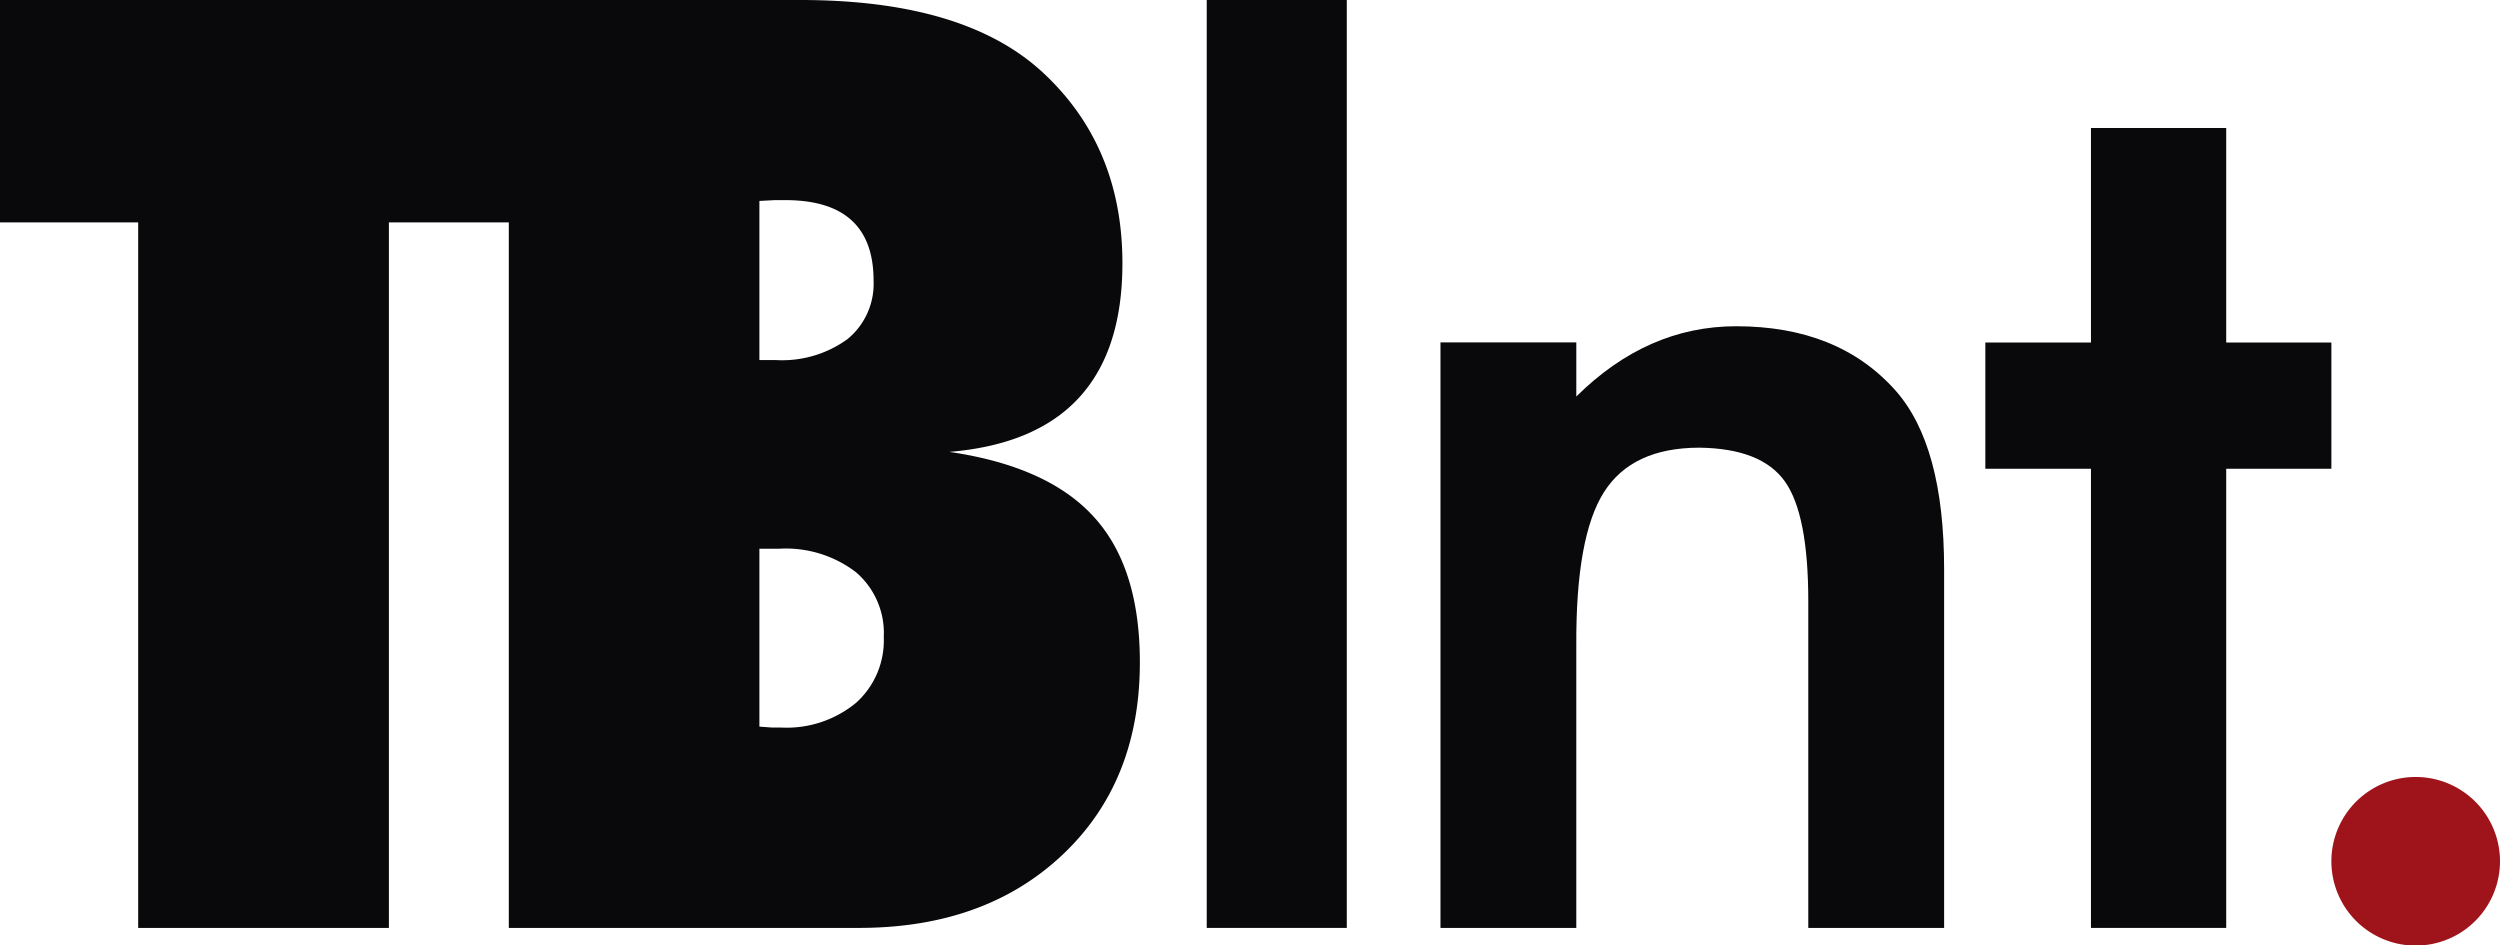
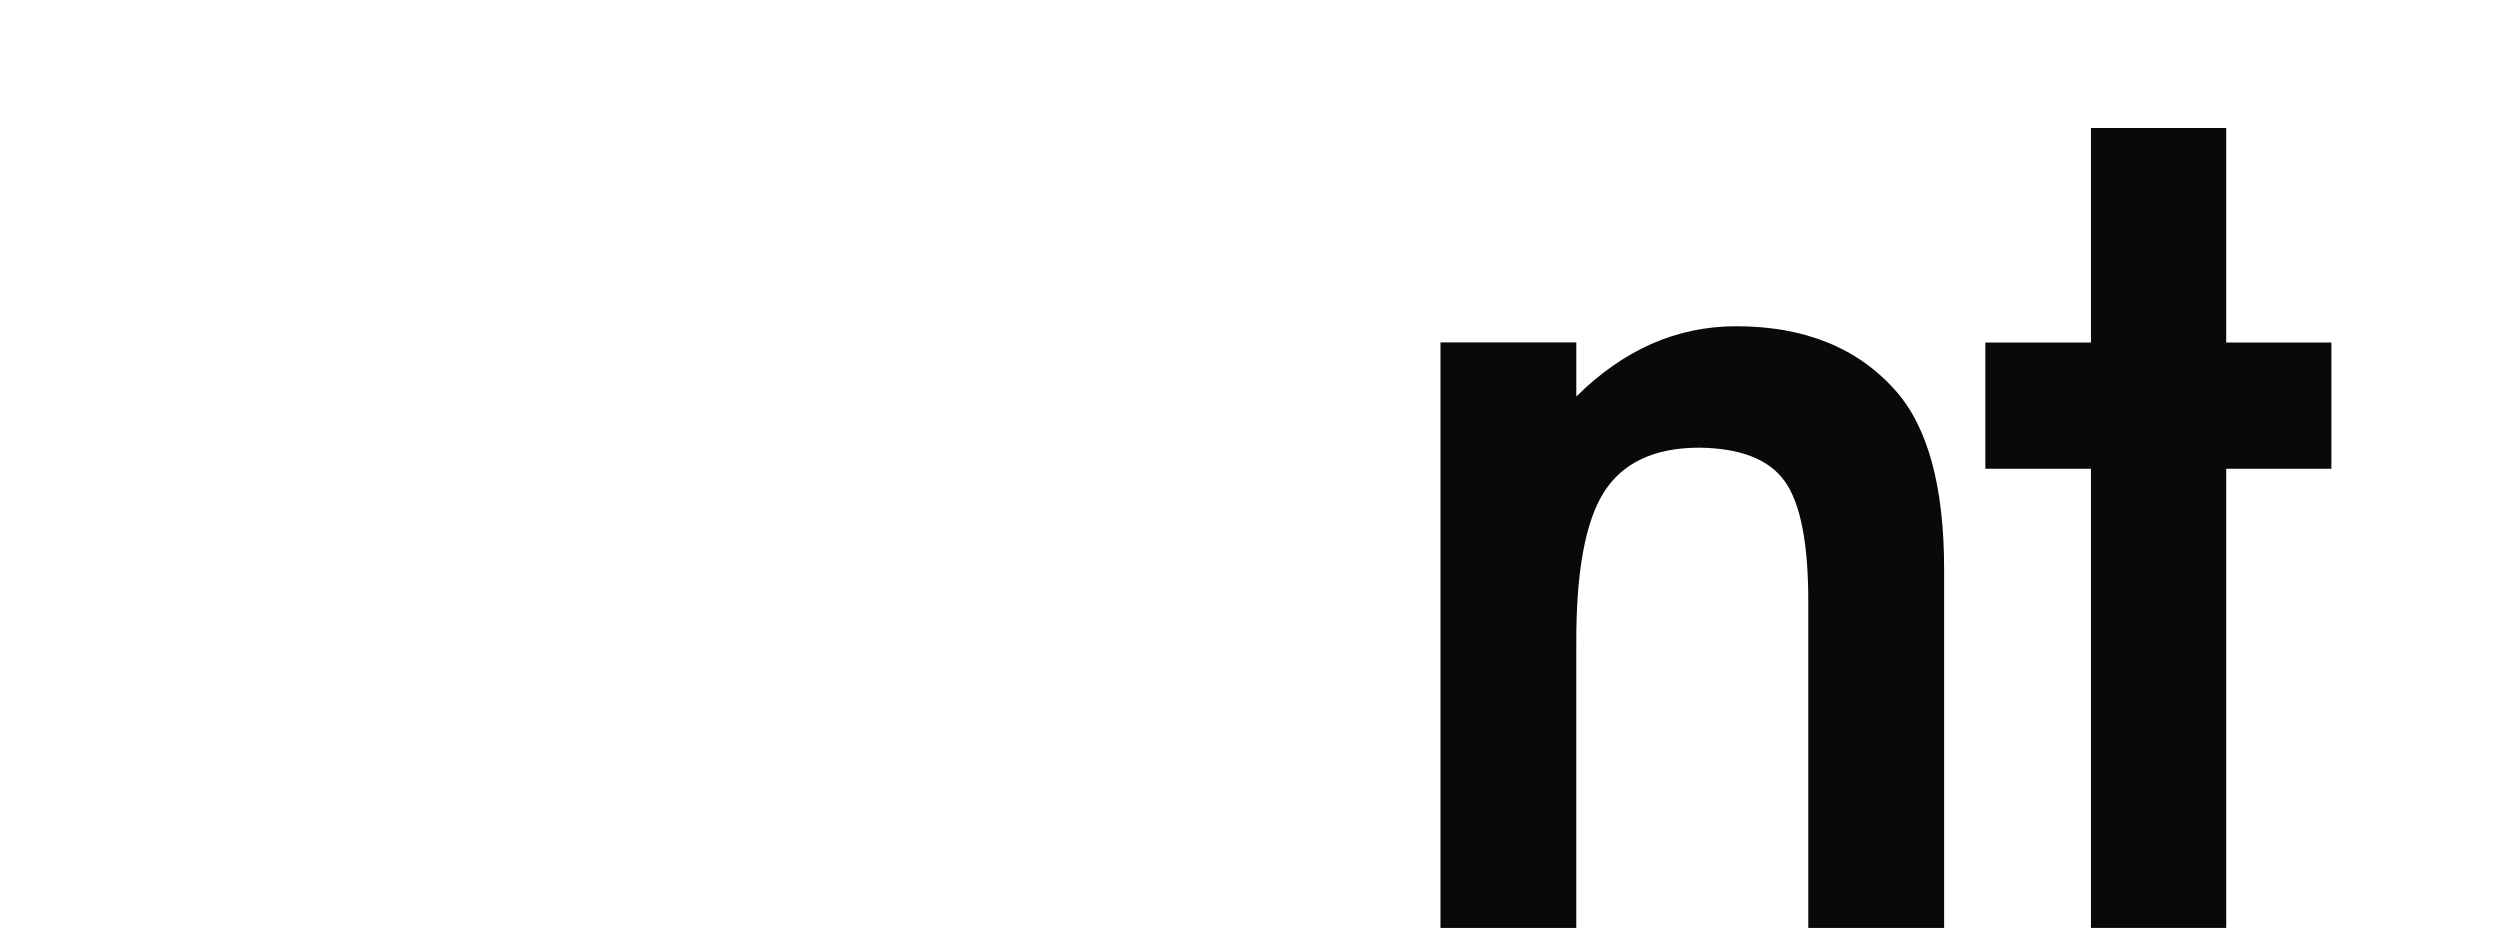
<svg xmlns="http://www.w3.org/2000/svg" id="Logo" viewBox="0 0 213.49 80.74">
  <defs>
    <style>.cls-1{fill:#9f141a;}.cls-2{fill:#09090b;}</style>
  </defs>
-   <path class="cls-1" d="M206.54,66.6a7.2,7.2,0,1,1-7.2,7.19A7.2,7.2,0,0,1,206.54,66.6Z" transform="translate(-0.25 -0.25)" />
  <polygon class="cls-2" points="199.09 29.25 199.09 40.03 190.11 40.03 190.11 79.24 178.56 79.24 178.56 40.03 169.54 40.03 169.54 29.25 178.56 29.25 178.56 10.93 190.11 10.93 190.11 29.25 199.09 29.25" />
  <path class="cls-2" d="M166.27,48.85V79.49h-11.6V51.57q0-7.4-2-10.21t-7.29-2.88q-5.75,0-8.16,3.8t-2.36,13.09V79.49h-11.6v-50h11.6v4.62q6.06-6,13.65-6,8.73,0,13.61,5.49Q166.27,38.28,166.27,48.85Z" transform="translate(-0.25 -0.25)" />
-   <rect class="cls-2" x="103.05" width="11.96" height="79.24" />
-   <path class="cls-2" d="M93.66,44.39q3.93,4.3,3.93,12.42Q97.59,67,91,73.23t-17.3,6.26h-30V19.24H33.46V79.49H12.05V19.24H.25V.25H68.59q14,0,20.68,6.16,6.83,6.31,6.83,16.32,0,14.88-14.78,16.11Q89.74,40.07,93.66,44.39ZM75.72,54.65a6.83,6.83,0,0,0-2.38-5.54,9.84,9.84,0,0,0-6.55-2H65.1V62.3l1.08.08.77,0a9.32,9.32,0,0,0,6.39-2.1A7.15,7.15,0,0,0,75.72,54.65Zm-.87-30.43q0-6.88-7.54-6.88l-.9,0-1.31.07V31h1.44a9.49,9.49,0,0,0,6.08-1.79A6.1,6.1,0,0,0,74.85,24.22Z" transform="translate(-0.25 -0.25)" />
</svg>